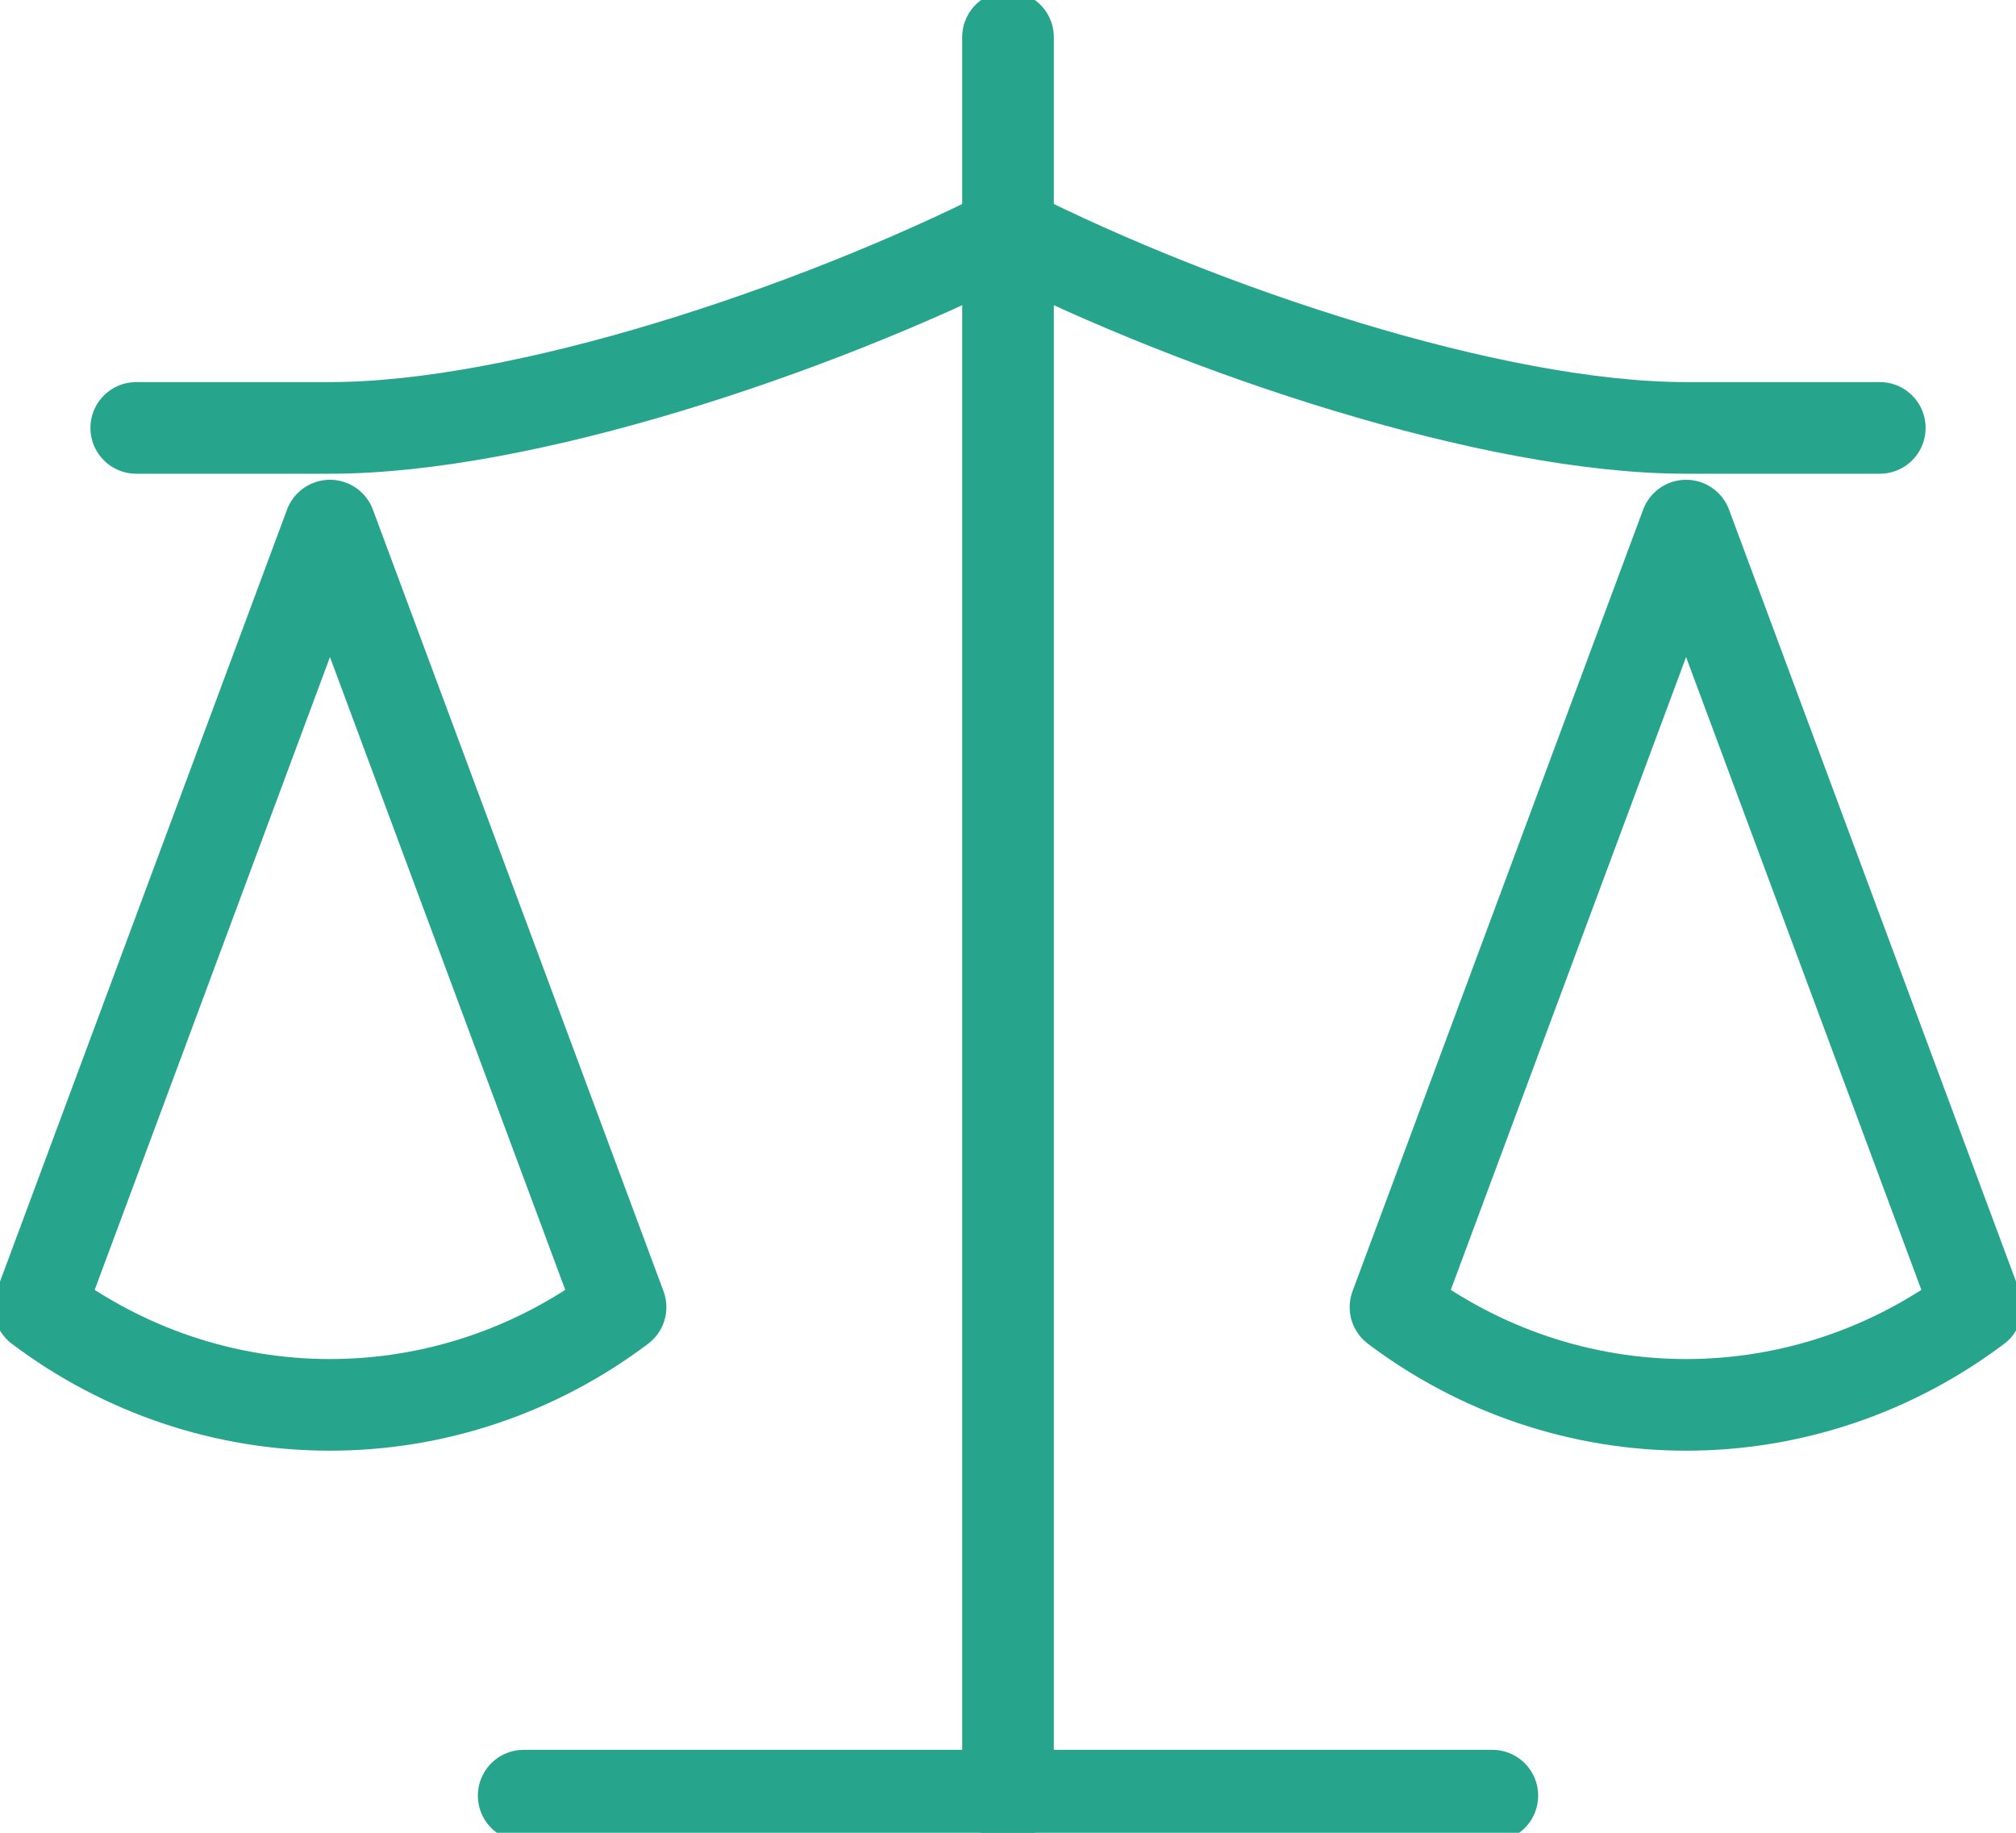
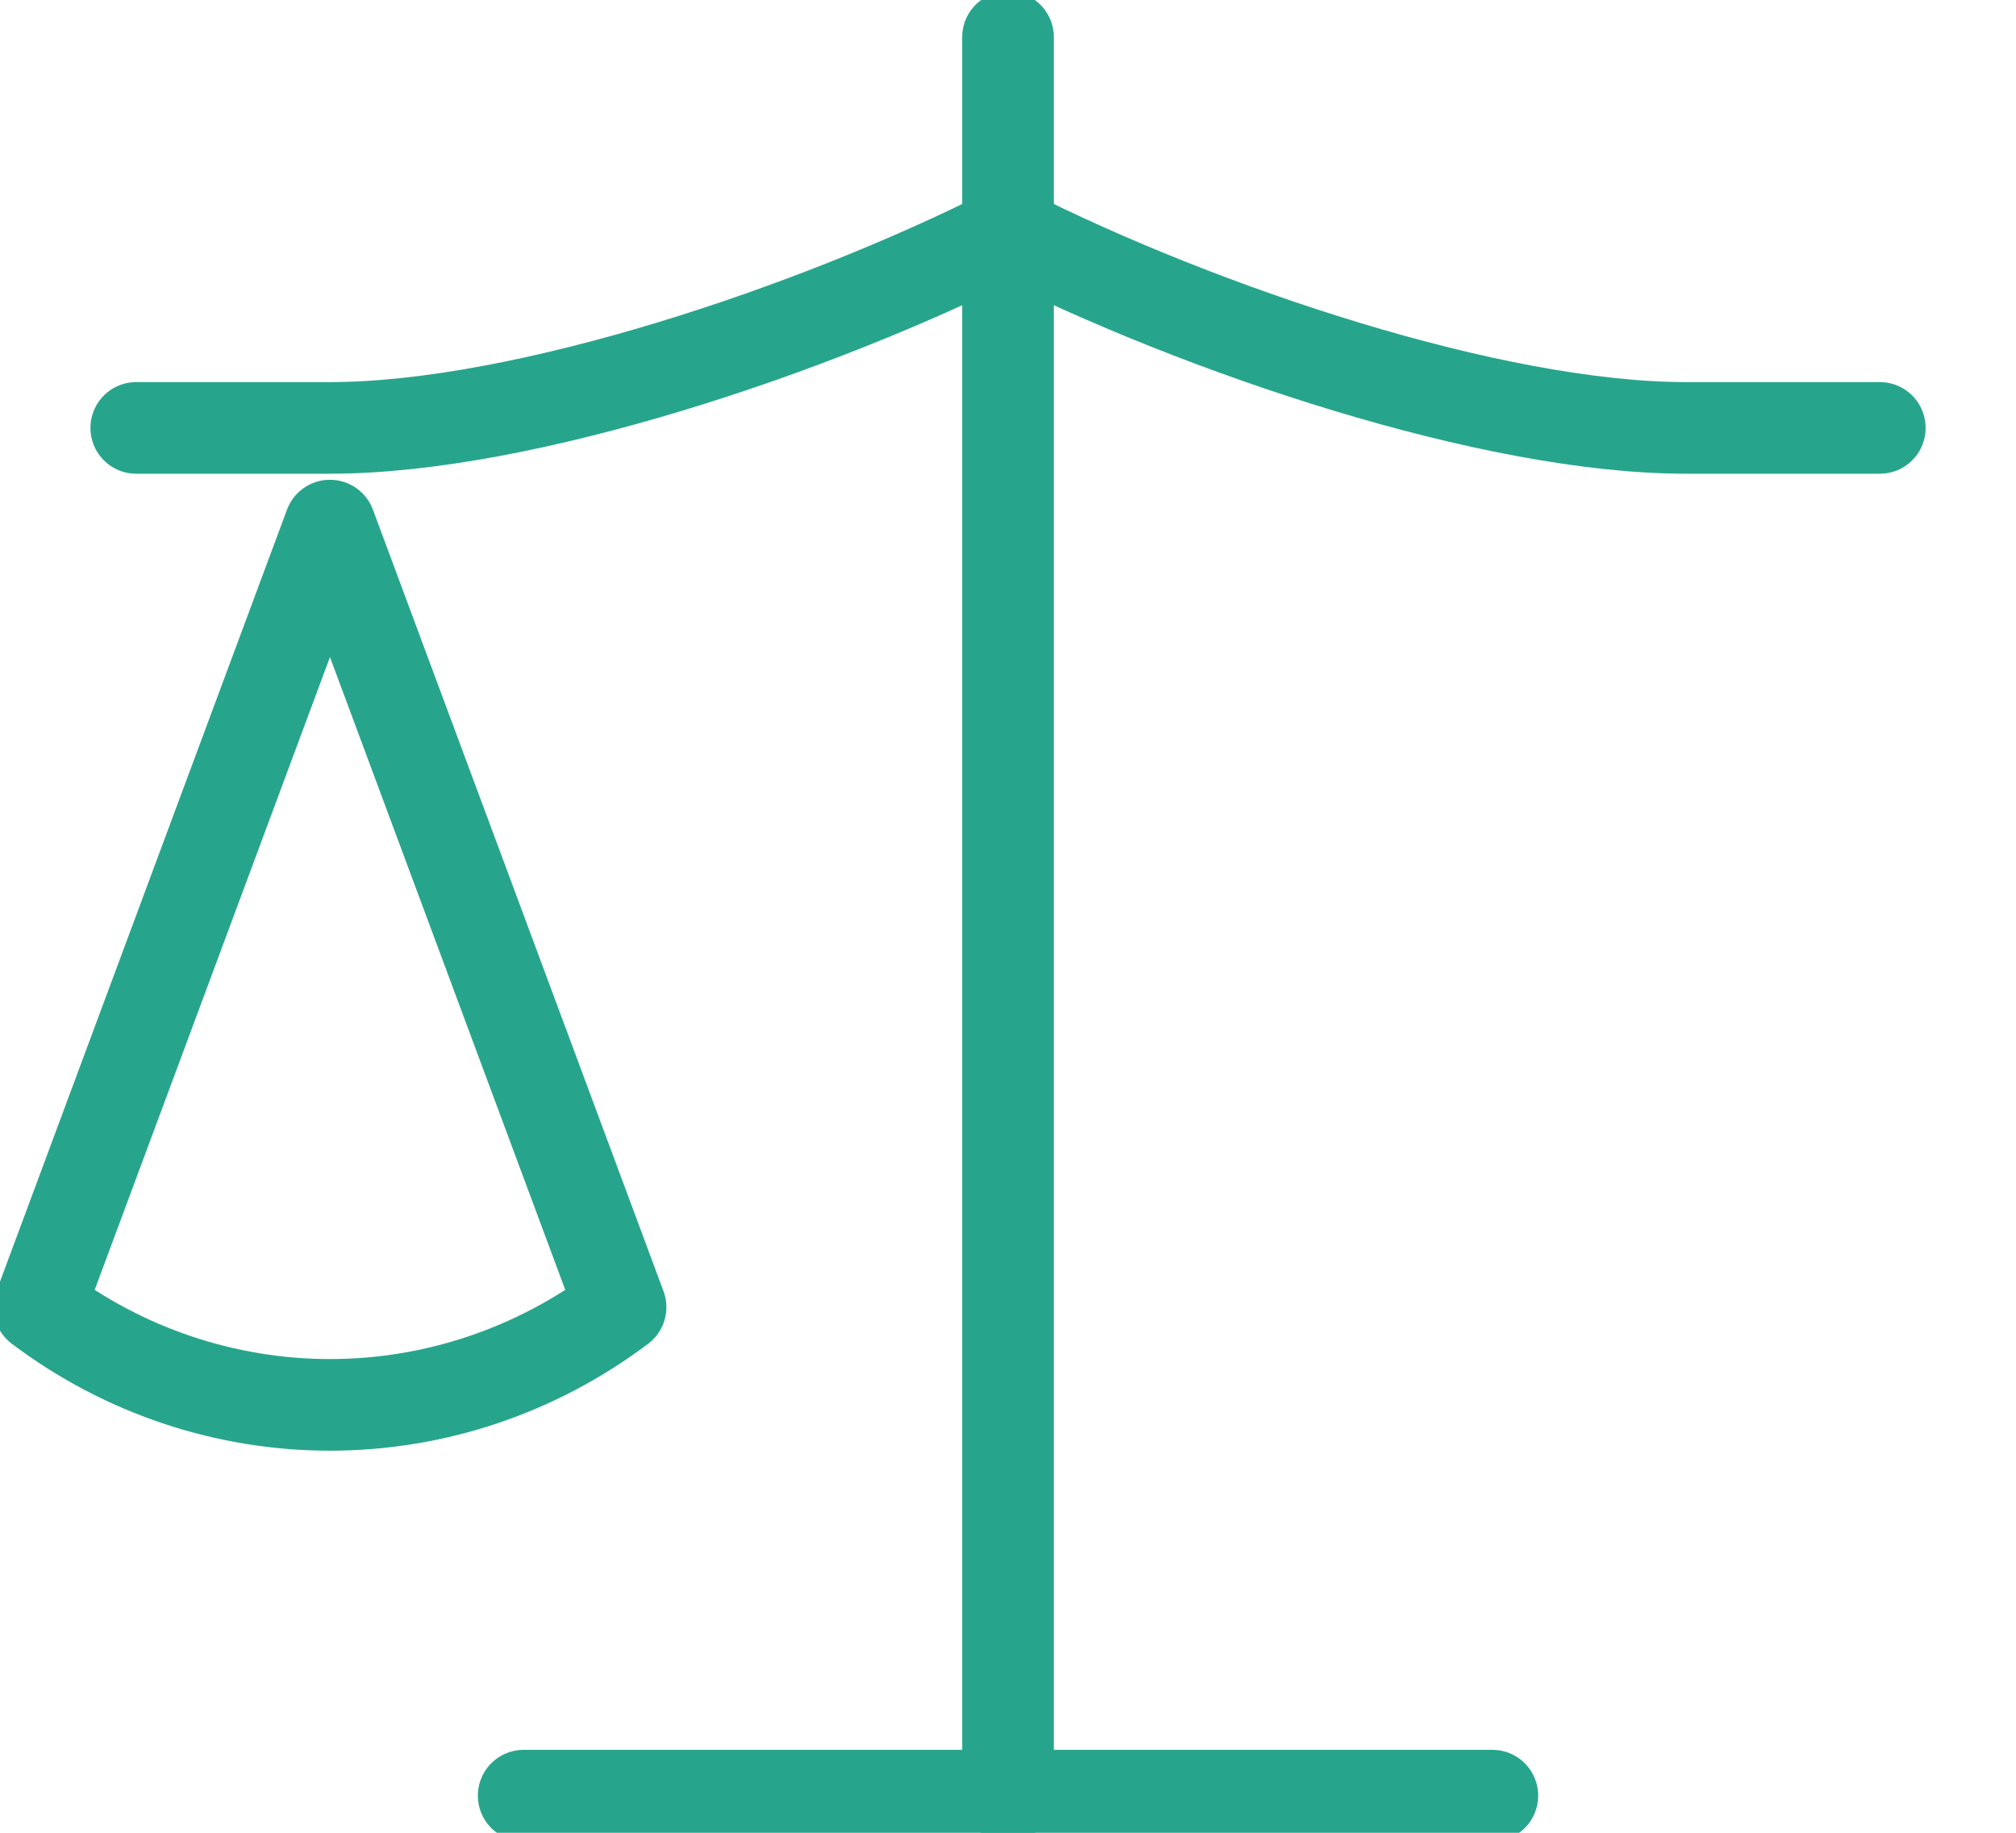
<svg xmlns="http://www.w3.org/2000/svg" width="88" height="80" viewBox="0 0 88 80" fill="none">
  <g clip-path="url(#clip0_235_1795)">
-     <path d="M60.914 57.057L73.599 22.942L86.283 57.057C82.605 59.829 78.165 61.322 73.599 61.322C69.032 61.322 64.593 59.829 60.914 57.057Z" stroke="#27A58C" stroke-width="4" stroke-linecap="round" stroke-linejoin="round" />
    <path d="M1.719 57.057L14.403 22.942L27.088 57.057C23.41 59.829 18.97 61.322 14.403 61.322C9.837 61.322 5.397 59.829 1.719 57.057Z" stroke="#27A58C" stroke-width="4" stroke-linecap="round" stroke-linejoin="round" />
    <path d="M22.859 78.379H65.142" stroke="#27A58C" stroke-width="4" stroke-linecap="round" stroke-linejoin="round" />
    <path d="M44 1.621V78.38" stroke="#27A58C" stroke-width="4" stroke-linecap="round" stroke-linejoin="round" />
    <path d="M5.947 18.678H14.404C22.86 18.678 35.545 14.414 44.001 10.149C52.458 14.414 65.142 18.678 73.599 18.678H82.055" stroke="#27A58C" stroke-width="4" stroke-linecap="round" stroke-linejoin="round" />
  </g>
  <defs>
    <clipPath id="clip0_235_1795">
      <path d="M0 0H88V80H0V0Z" fill="white" />
    </clipPath>
  </defs>
</svg>